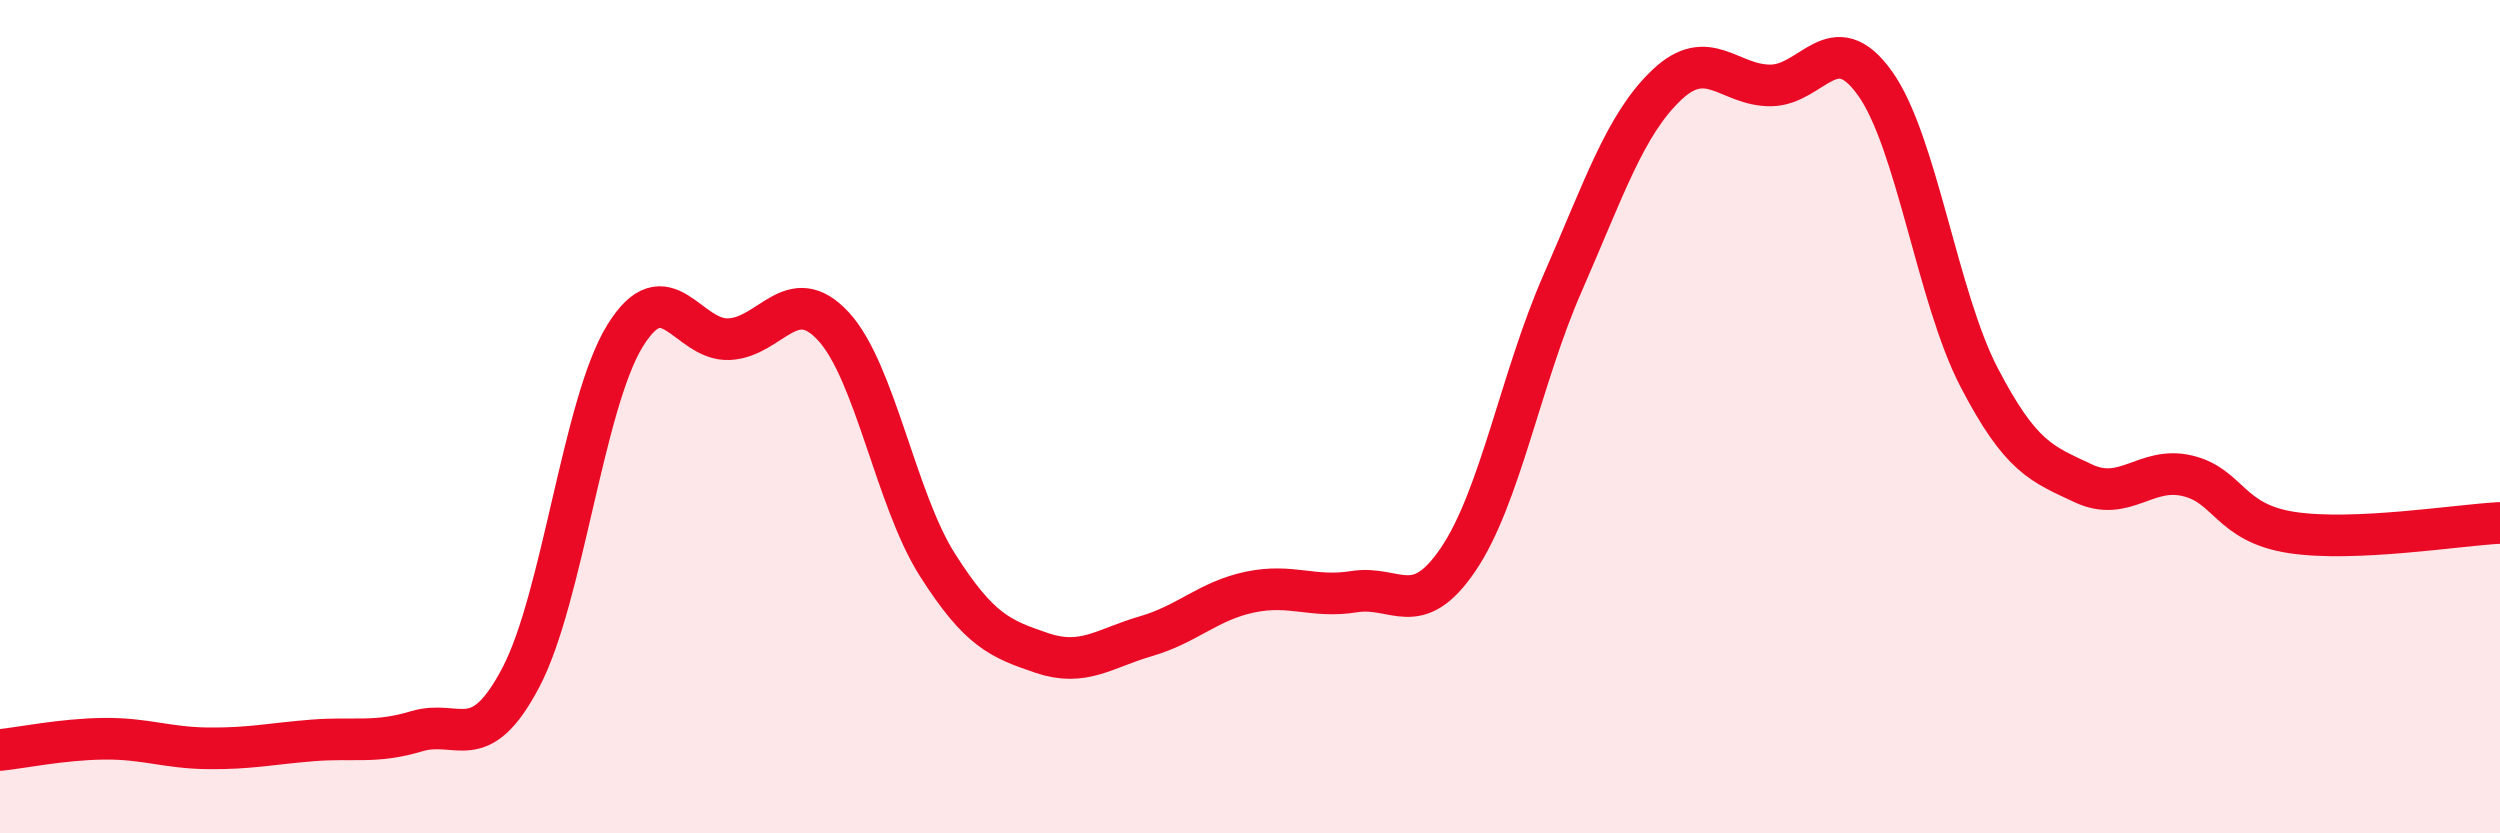
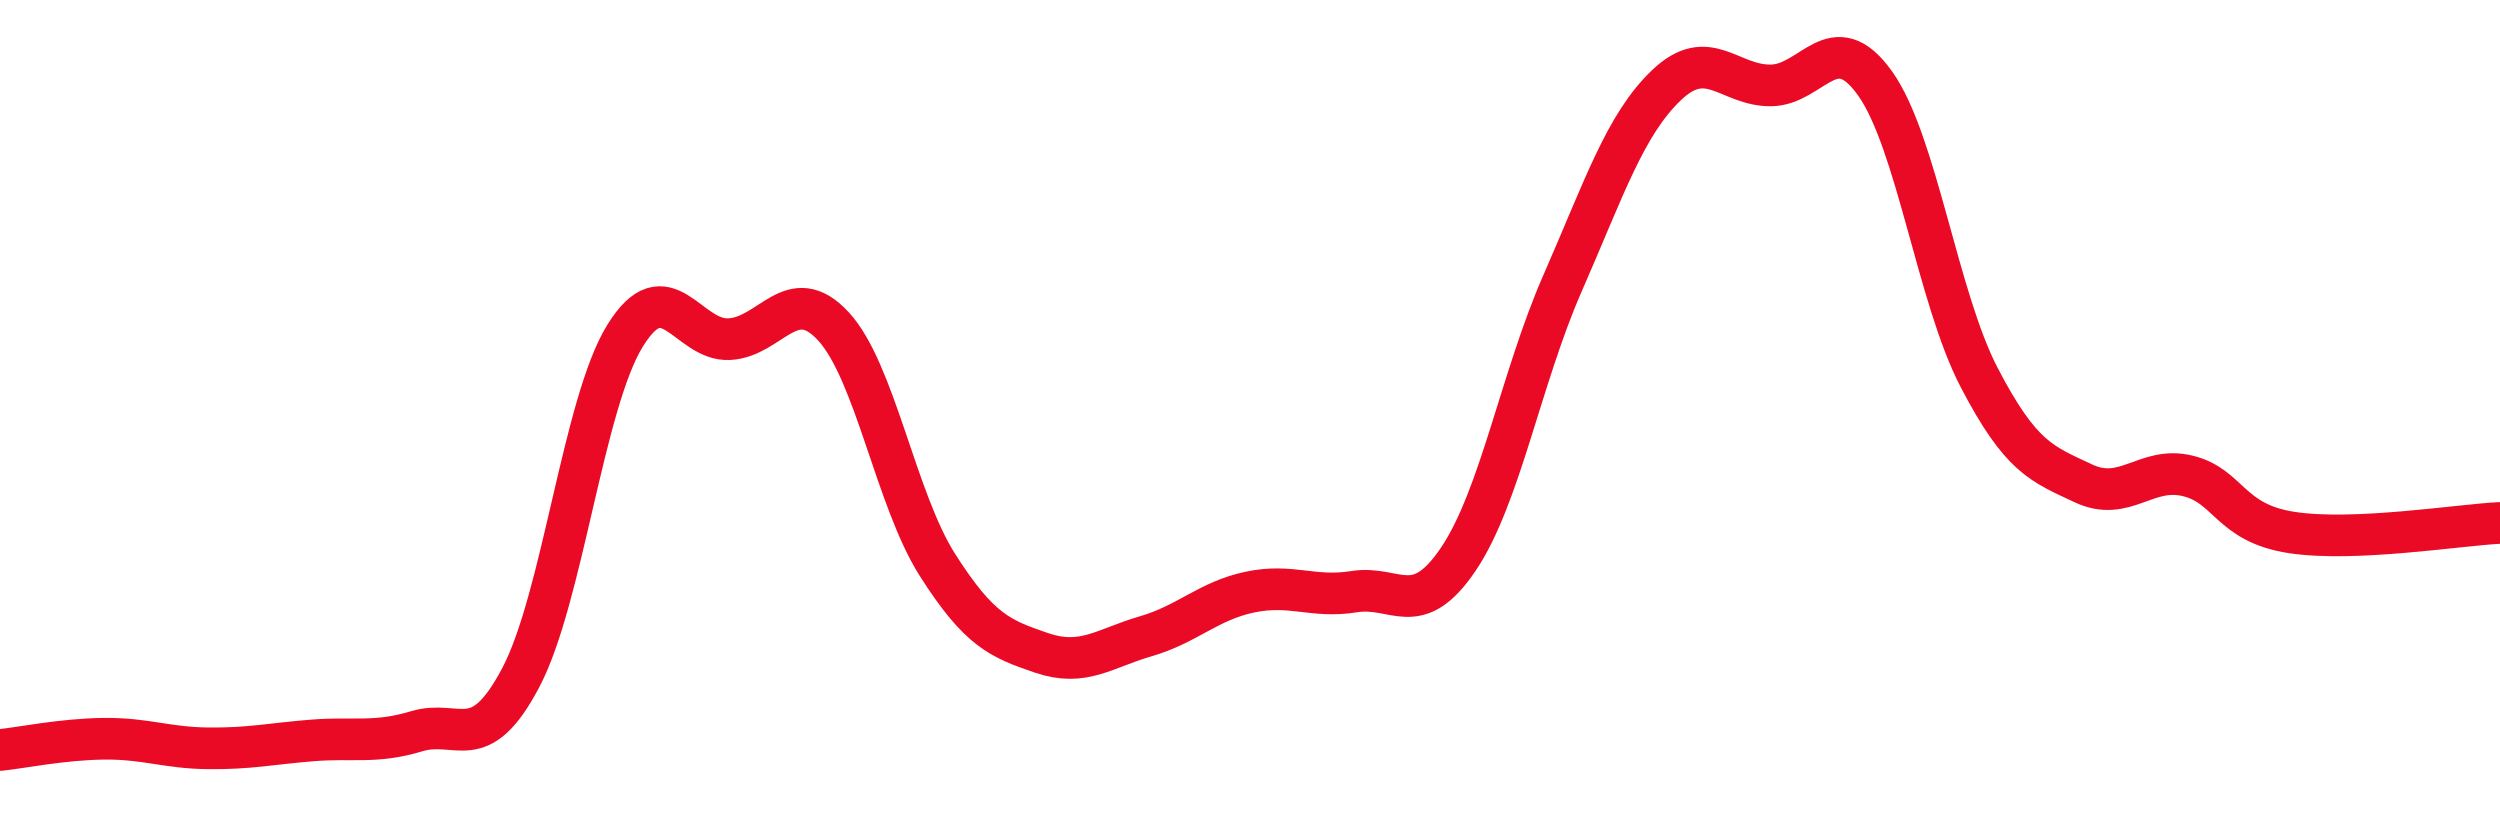
<svg xmlns="http://www.w3.org/2000/svg" width="60" height="20" viewBox="0 0 60 20">
-   <path d="M 0,18 C 0.5,17.95 1.5,17.74 2.5,17.73 C 3.5,17.72 4,17.95 5,17.96 C 6,17.97 6.5,17.85 7.5,17.77 C 8.5,17.69 9,17.85 10,17.55 C 11,17.25 11.5,18.16 12.5,16.26 C 13.5,14.36 14,9.68 15,8.06 C 16,6.44 16.5,8.19 17.5,8.14 C 18.5,8.09 19,6.75 20,7.83 C 21,8.91 21.5,11.99 22.5,13.56 C 23.5,15.13 24,15.33 25,15.67 C 26,16.01 26.5,15.56 27.5,15.27 C 28.5,14.98 29,14.42 30,14.21 C 31,14 31.5,14.36 32.5,14.2 C 33.5,14.04 34,14.9 35,13.42 C 36,11.94 36.5,9.08 37.5,6.8 C 38.5,4.52 39,2.99 40,2.04 C 41,1.09 41.5,2.06 42.5,2.05 C 43.5,2.04 44,0.6 45,2 C 46,3.4 46.5,7.14 47.5,9.06 C 48.5,10.98 49,11.13 50,11.6 C 51,12.07 51.5,11.18 52.5,11.42 C 53.5,11.66 53.5,12.55 55,12.78 C 56.5,13.01 59,12.6 60,12.55L60 20L0 20Z" fill="#EB0A25" opacity="0.1" stroke-linecap="round" stroke-linejoin="round" />
  <path d="M 0,18 C 0.5,17.95 1.5,17.74 2.5,17.73 C 3.5,17.72 4,17.95 5,17.96 C 6,17.97 6.5,17.85 7.5,17.77 C 8.5,17.69 9,17.85 10,17.55 C 11,17.25 11.5,18.16 12.5,16.26 C 13.5,14.36 14,9.68 15,8.06 C 16,6.44 16.5,8.19 17.5,8.14 C 18.5,8.09 19,6.75 20,7.83 C 21,8.91 21.5,11.99 22.5,13.56 C 23.5,15.13 24,15.33 25,15.67 C 26,16.01 26.5,15.56 27.5,15.27 C 28.5,14.98 29,14.42 30,14.21 C 31,14 31.5,14.36 32.5,14.2 C 33.5,14.04 34,14.9 35,13.42 C 36,11.94 36.5,9.08 37.5,6.8 C 38.5,4.52 39,2.99 40,2.04 C 41,1.09 41.5,2.06 42.5,2.05 C 43.5,2.04 44,0.6 45,2 C 46,3.4 46.5,7.14 47.5,9.06 C 48.5,10.98 49,11.13 50,11.6 C 51,12.07 51.5,11.18 52.5,11.42 C 53.5,11.66 53.5,12.55 55,12.78 C 56.5,13.01 59,12.6 60,12.55" stroke="#EB0A25" stroke-width="1" fill="none" stroke-linecap="round" stroke-linejoin="round" />
</svg>